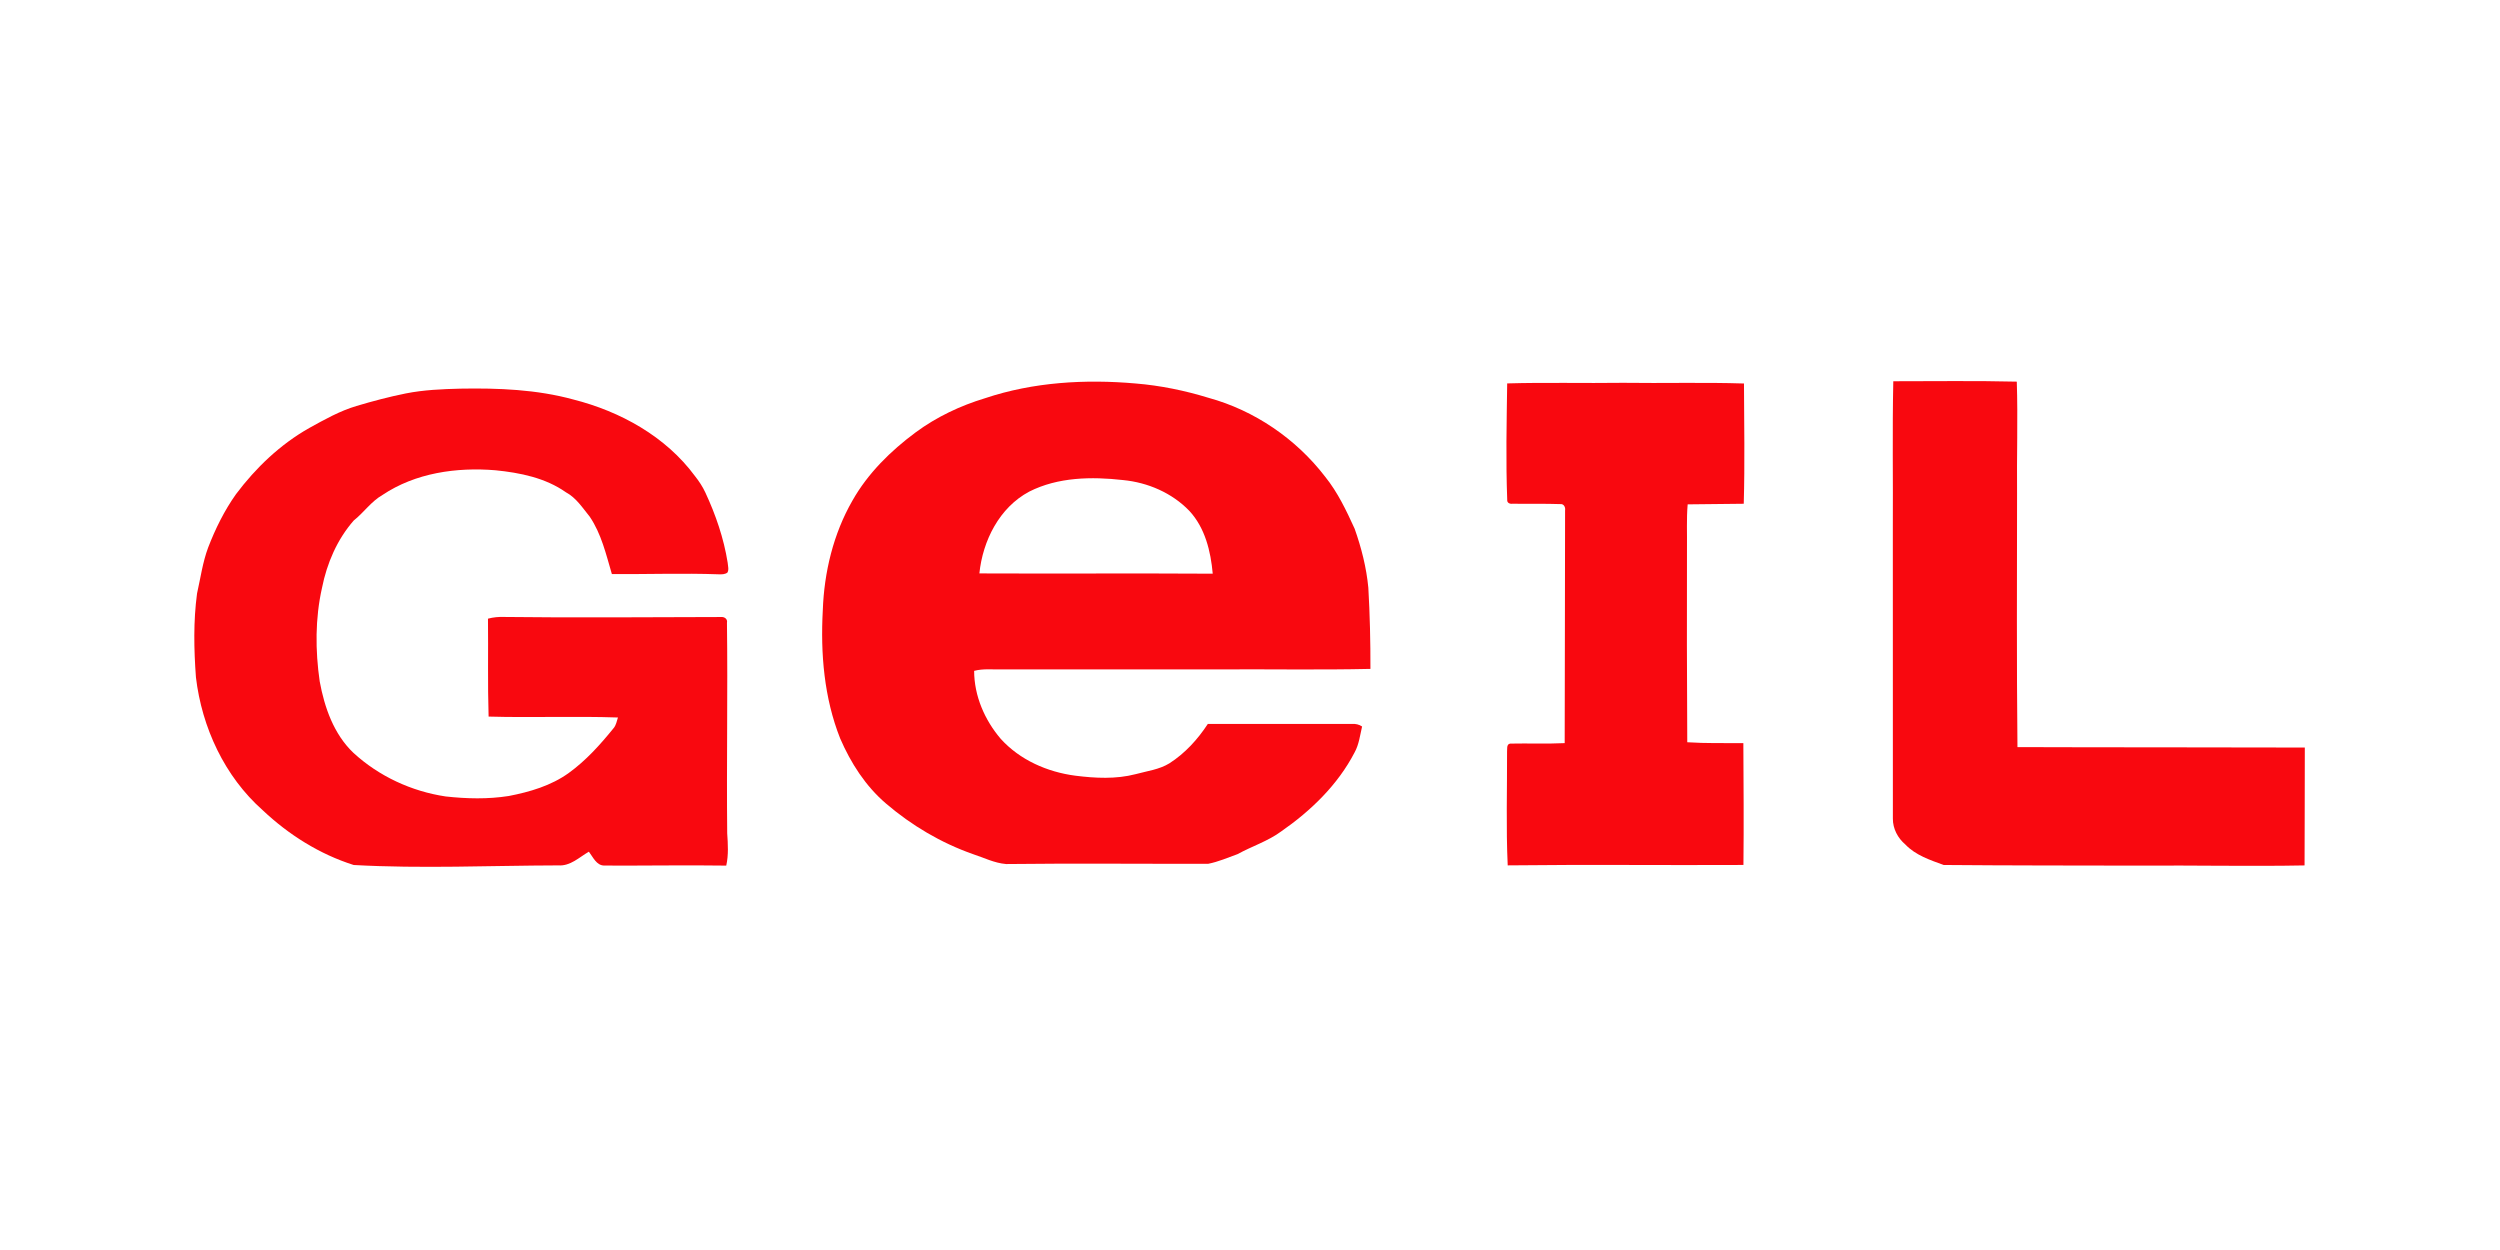
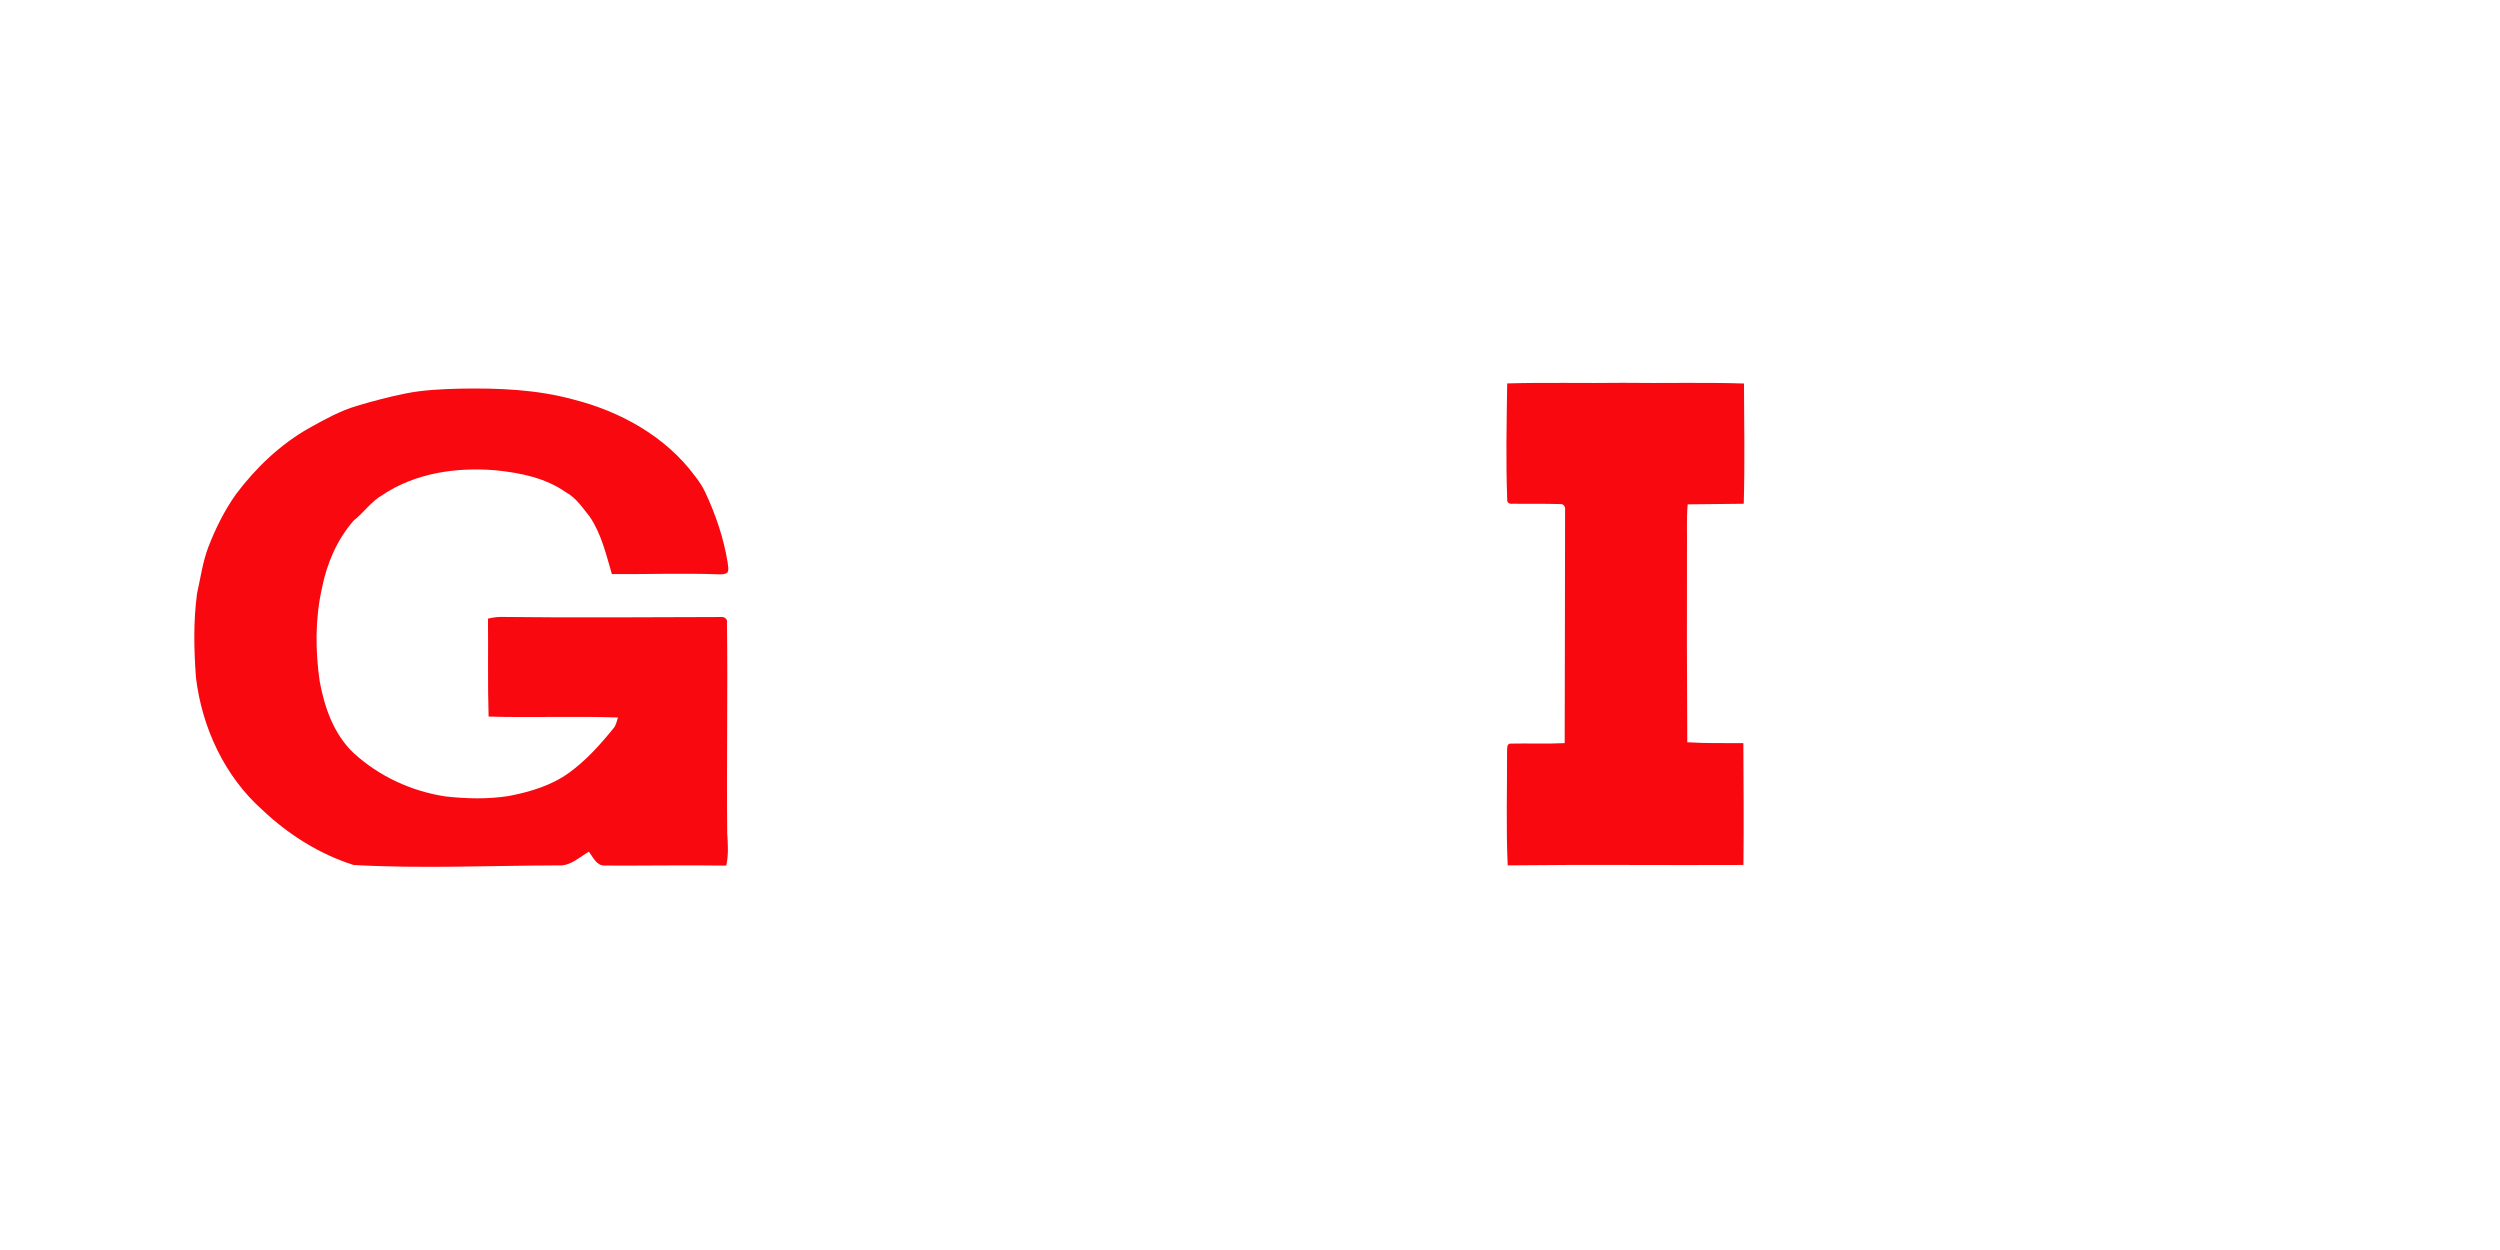
<svg xmlns="http://www.w3.org/2000/svg" width="1200pt" height="600pt" viewBox="0 0 1200 600" version="1.1">
  <g id="#f9080fff">
-     <path fill="#f9080f" d=" M 472.87 191.13 C 496.05 183.38 520.90 181.95 545.11 184.07 C 556.96 185.04 568.66 187.45 580.01 190.93 C 602.18 197.00 622.14 210.65 636.11 228.87 C 642.13 236.35 646.25 245.09 650.22 253.77 C 653.46 262.91 655.88 272.41 656.80 282.09 C 657.55 295.06 657.84 308.07 657.81 321.07 C 633.56 321.62 609.28 321.16 585.02 321.31 C 550.36 321.31 515.69 321.31 481.03 321.32 C 476.55 321.43 471.98 320.85 467.59 322.01 C 467.60 334.01 472.63 345.60 480.35 354.64 C 489.53 364.79 502.71 370.57 516.14 372.33 C 525.73 373.54 535.64 374.06 545.09 371.60 C 550.56 370.10 556.41 369.41 561.34 366.38 C 568.82 361.59 574.91 354.89 579.75 347.50 C 602.83 347.49 625.92 347.52 649.00 347.48 C 650.69 347.38 652.38 347.73 653.80 348.72 C 652.82 352.93 652.31 357.37 650.18 361.21 C 642.16 376.68 629.26 389.16 615.06 399.02 C 608.65 403.77 600.97 406.16 594.04 409.98 C 589.40 411.65 584.80 413.66 579.95 414.62 C 547.62 414.69 515.27 414.36 482.94 414.74 C 477.34 414.29 472.22 411.67 466.94 409.95 C 451.69 404.57 437.59 396.23 425.32 385.73 C 415.48 377.35 408.37 366.23 403.28 354.45 C 395.56 334.98 393.81 313.72 394.94 292.97 C 395.58 274.65 400.01 256.23 409.18 240.27 C 416.59 227.18 427.52 216.43 439.52 207.53 C 449.55 200.13 460.95 194.73 472.87 191.13 M 494.02 235.98 C 479.69 243.62 471.72 259.53 470.10 275.24 C 507.43 275.41 544.77 275.14 582.11 275.37 C 581.16 264.61 578.43 253.35 570.89 245.22 C 562.57 236.58 550.93 231.57 539.06 230.43 C 523.99 228.73 507.83 228.97 494.02 235.98 Z" />
-     <path fill="#f9080f" d=" M 908.78 183.00 C 928.54 183.01 948.31 182.71 968.06 183.19 C 968.63 201.11 968.00 219.06 968.19 237.00 C 968.15 277.53 967.96 318.08 968.38 358.61 C 1014.35 358.78 1060.33 358.66 1106.31 358.82 C 1106.32 377.68 1106.22 396.54 1106.19 415.40 C 1079.81 415.91 1053.41 415.29 1027.02 415.50 C 995.67 415.43 964.30 415.47 932.95 415.19 C 926.43 412.79 919.50 410.54 914.58 405.37 C 910.94 402.30 908.54 397.77 908.58 392.96 C 908.54 346.64 908.57 300.32 908.56 254.00 C 908.70 230.34 908.28 206.66 908.78 183.00 Z" />
    <path fill="#f9080f" d=" M 723.45 184.04 C 741.96 183.50 760.50 184.01 779.02 183.75 C 798.38 184.03 817.76 183.46 837.11 184.08 C 837.19 203.32 837.54 222.57 837.00 241.80 C 828.02 241.88 819.05 241.96 810.08 242.09 C 809.48 249.05 809.85 256.04 809.75 263.01 C 809.67 294.10 809.69 325.19 809.89 356.28 C 818.85 356.87 827.83 356.64 836.81 356.69 C 836.91 376.19 837.06 395.68 836.85 415.18 C 799.14 415.37 761.41 414.93 723.70 415.38 C 722.87 397.26 723.44 379.09 723.39 360.95 C 723.54 359.62 723.00 357.24 724.86 356.93 C 733.58 356.74 742.32 357.13 751.05 356.70 C 751.19 319.44 751.12 282.18 751.24 244.93 C 751.49 243.56 750.67 241.83 749.10 241.97 C 741.38 241.70 733.66 241.91 725.94 241.79 C 724.74 241.98 723.32 241.36 723.47 239.96 C 722.76 221.33 723.19 202.68 723.45 184.04 Z" />
    <path fill="#f9080f" d=" M 194.82 188.84 C 203.45 187.14 212.27 186.76 221.03 186.55 C 239.19 186.23 257.60 186.94 275.21 191.76 C 297.77 197.48 319.58 209.51 333.57 228.50 C 335.50 230.94 337.24 233.55 338.55 236.38 C 343.55 247.09 347.42 258.40 349.28 270.09 C 349.38 271.64 350.00 273.40 349.15 274.85 C 347.95 275.74 346.43 275.70 345.02 275.67 C 327.92 275.05 310.80 275.69 293.70 275.55 C 290.92 266.12 288.67 256.25 283.07 248.00 C 279.62 243.77 276.59 238.95 271.63 236.29 C 261.78 229.35 249.62 226.91 237.84 225.73 C 219.17 224.18 199.39 226.98 183.57 237.60 C 178.14 240.71 174.63 246.03 169.79 249.85 C 161.83 258.93 156.91 270.37 154.57 282.15 C 151.25 296.87 151.31 312.20 153.46 327.08 C 155.76 339.60 160.22 352.41 169.66 361.38 C 181.87 372.60 197.55 379.86 213.92 382.30 C 223.97 383.41 234.20 383.66 244.21 382.08 C 254.33 380.12 264.53 377.13 272.99 371.04 C 281.27 365.06 288.14 357.40 294.53 349.51 C 295.75 348.06 296.05 346.14 296.61 344.40 C 275.93 343.69 255.21 344.55 234.53 343.96 C 234.04 328.30 234.41 312.63 234.23 296.96 C 236.78 296.28 239.41 296.03 242.04 296.14 C 276.73 296.57 311.42 296.22 346.11 296.17 C 347.76 296.01 349.33 297.14 348.94 298.93 C 349.37 332.62 348.71 366.32 349.06 400.01 C 349.41 405.17 349.74 410.39 348.60 415.49 C 329.09 415.20 309.57 415.58 290.05 415.47 C 286.27 415.44 284.64 411.38 282.66 408.81 C 278.01 411.48 273.79 415.81 267.98 415.39 C 235.25 415.47 202.47 417.02 169.77 415.20 C 153.39 410.02 138.51 400.64 126.06 388.87 C 107.79 372.67 96.90 349.16 94.05 325.11 C 93.07 311.73 92.79 298.20 94.58 284.88 C 96.25 277.49 97.26 269.90 99.93 262.77 C 103.39 253.80 107.68 245.10 113.25 237.24 C 122.79 224.53 134.54 213.29 148.43 205.45 C 155.72 201.42 163.06 197.27 171.09 194.88 C 178.91 192.54 186.82 190.45 194.82 188.84 Z" />
  </g>
</svg>